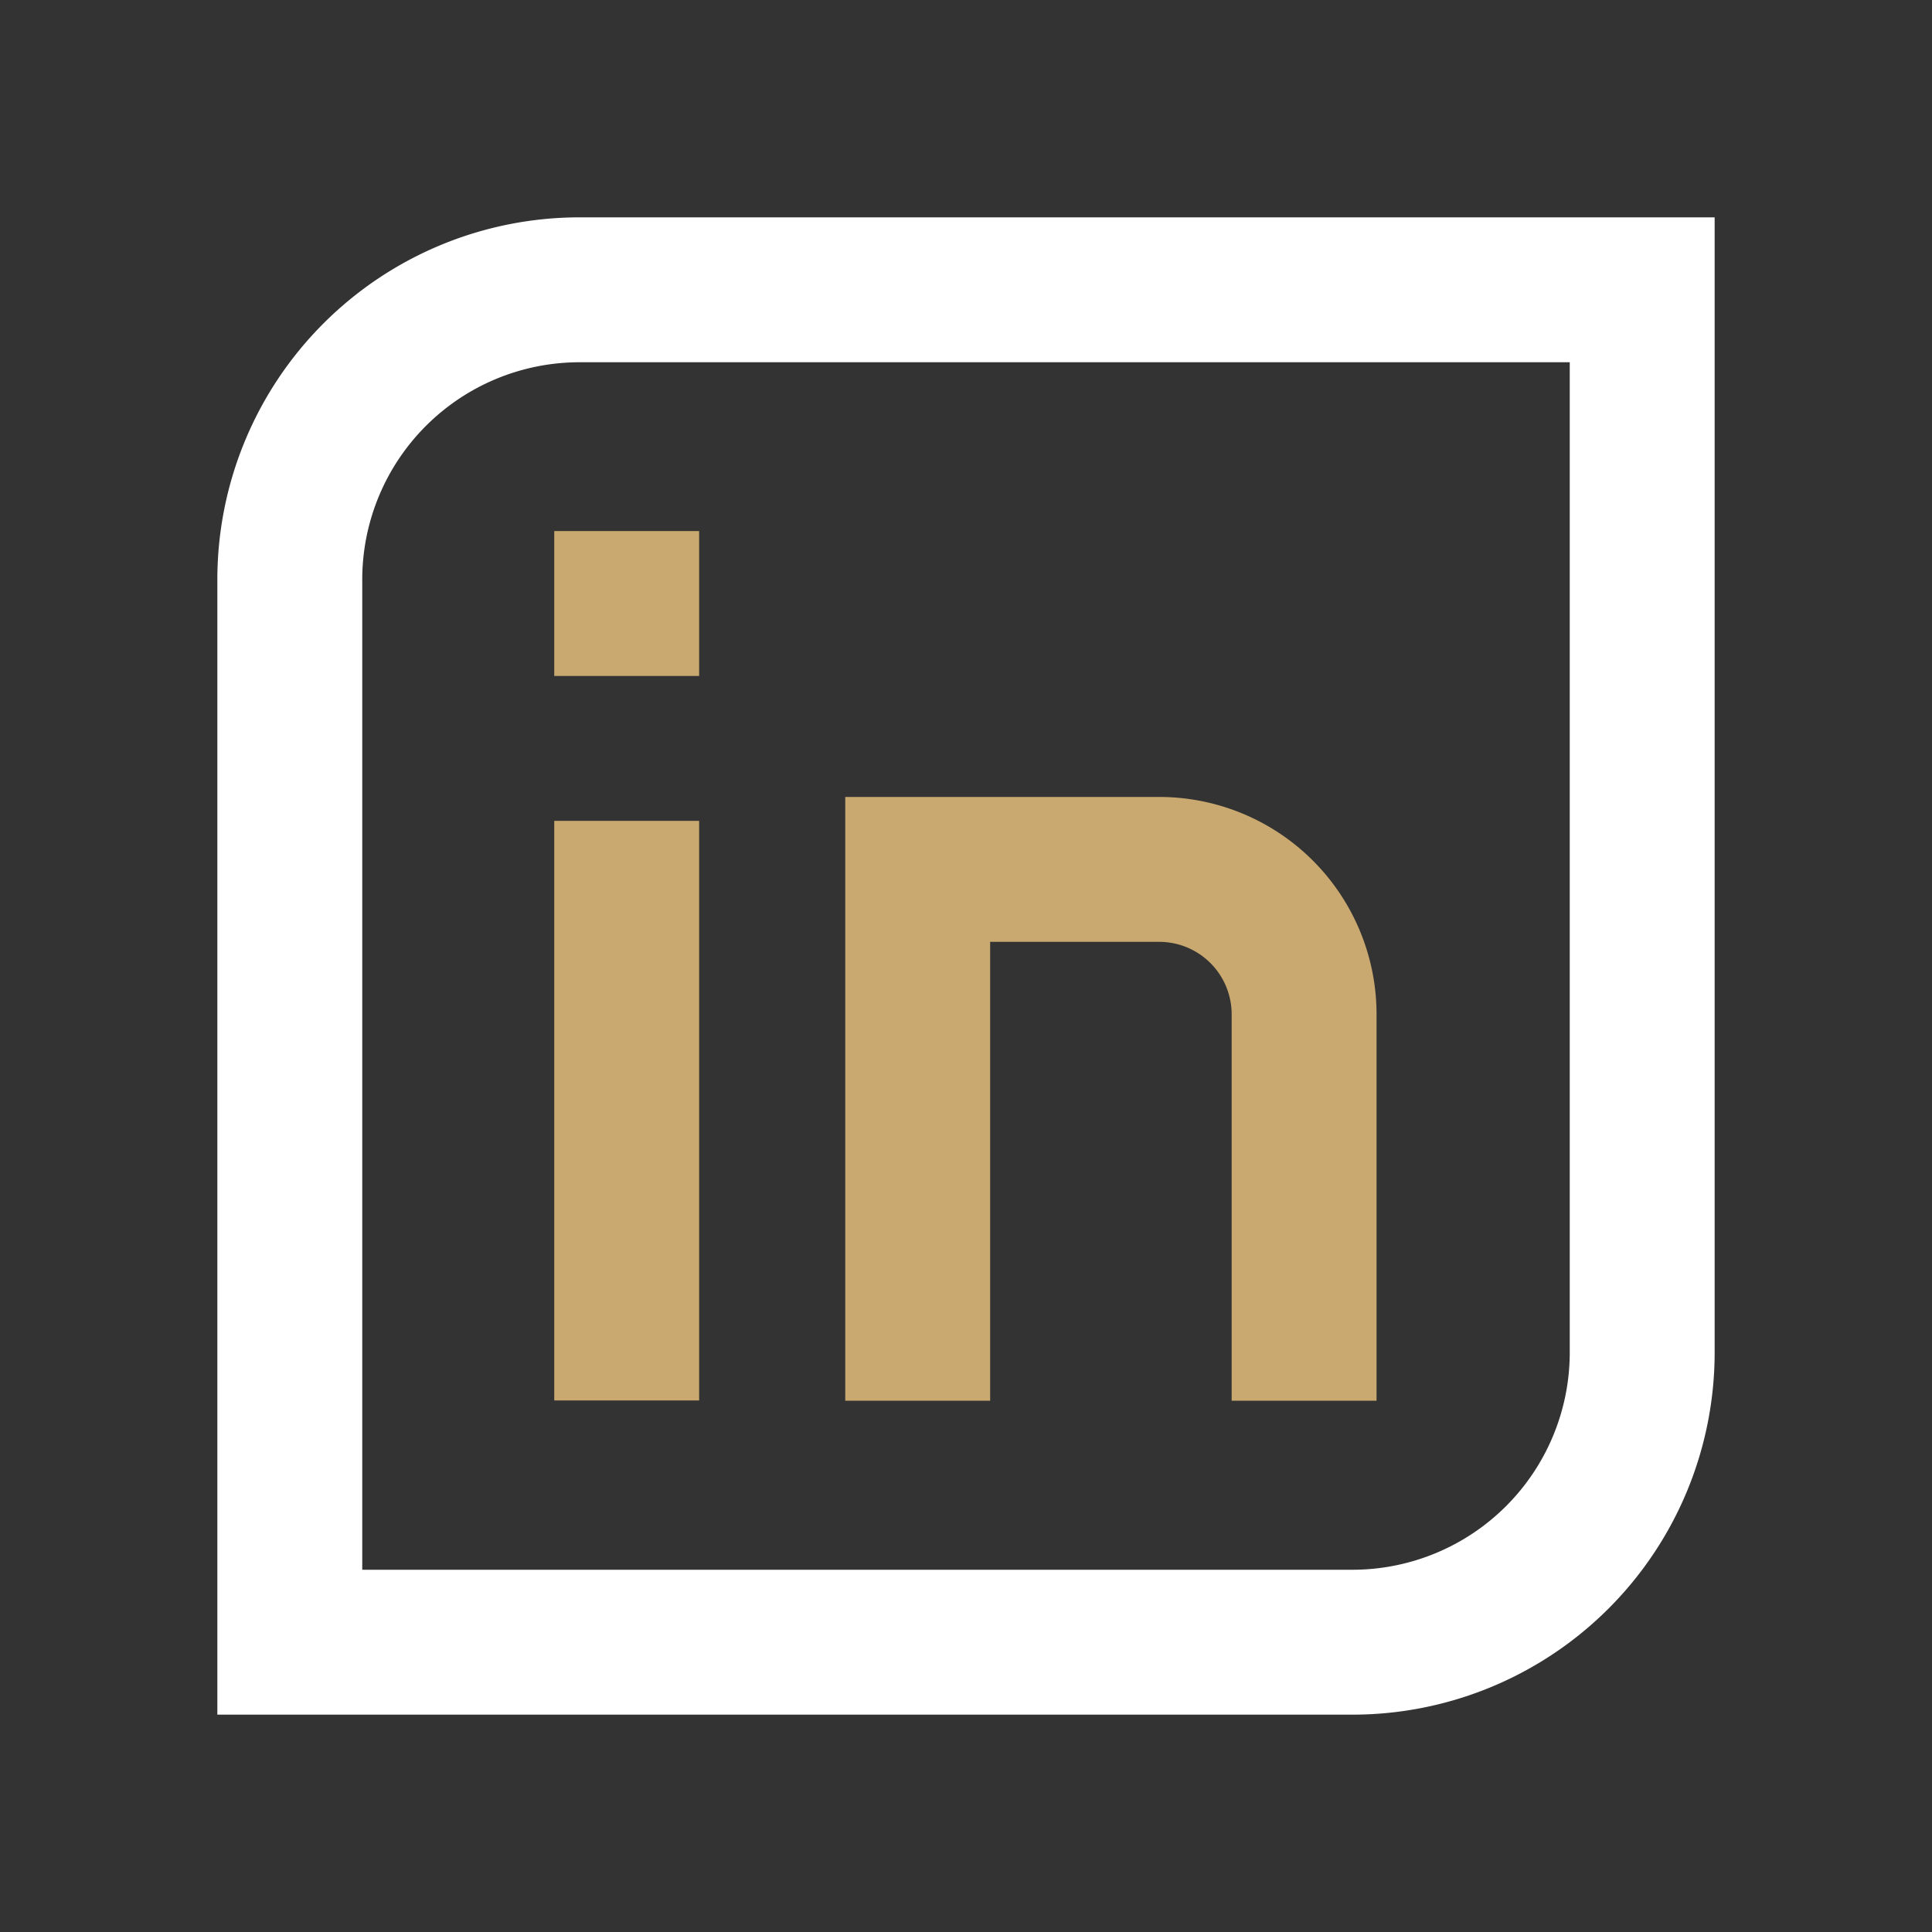
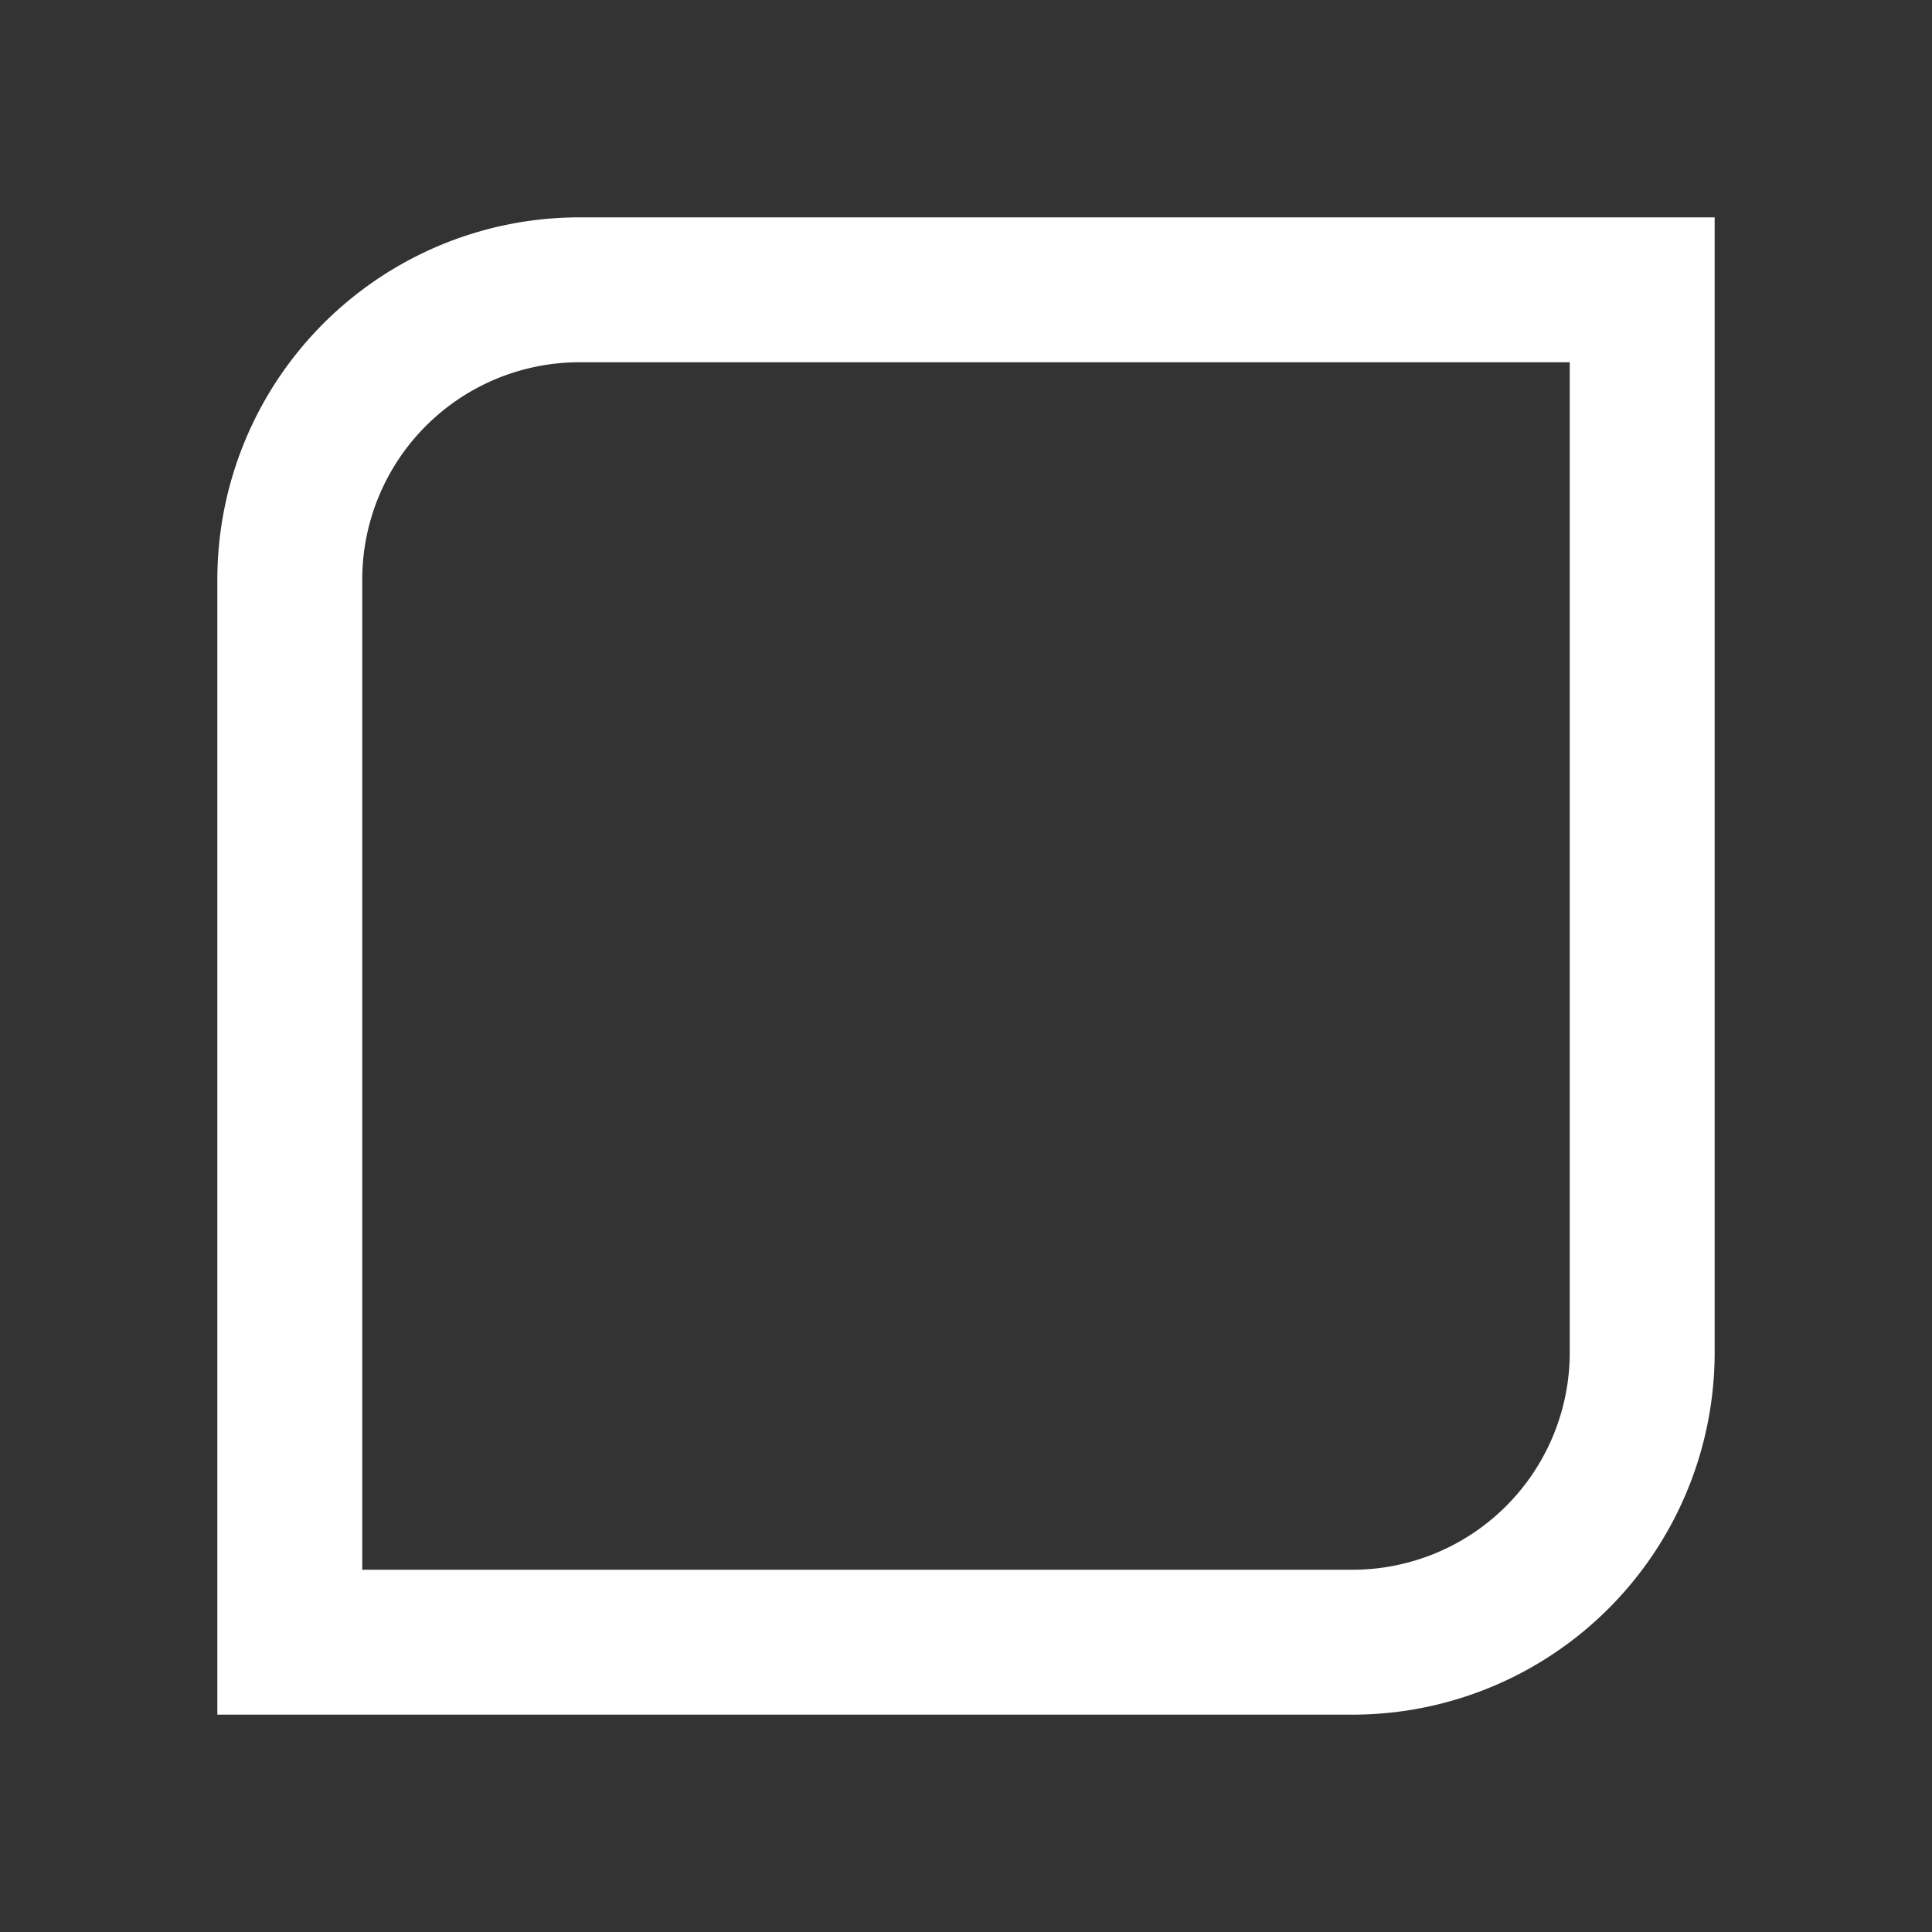
<svg xmlns="http://www.w3.org/2000/svg" id="ikony" viewBox="0 0 80 80">
  <rect x="0" y="0" width="80" height="80" fill="#333333" stroke="none" />
  <g>
    <path d="M24,12H68a0,0,0,0,1,0,0V56A12,12,0,0,1,56,68H12a0,0,0,0,1,0,0V24A12,12,0,0,1,24,12Z" style="fill: none;stroke: #fff;stroke-miterlimit: 10;stroke-width: 6px" />
-     <line x1="25.95" y1="57.99" x2="25.95" y2="33.99" style="fill: none;stroke: #c9a96f;stroke-miterlimit: 10;stroke-width: 6px" />
-     <line x1="25.95" y1="27.99" x2="25.95" y2="21.99" style="fill: none;stroke: #c9a96f;stroke-miterlimit: 10;stroke-width: 6px" />
-     <path d="M38,58V36H48a6,6,0,0,1,6,6V58" style="fill: none;stroke: #c9a96f;stroke-miterlimit: 10;stroke-width: 6px" />
  </g>
</svg>